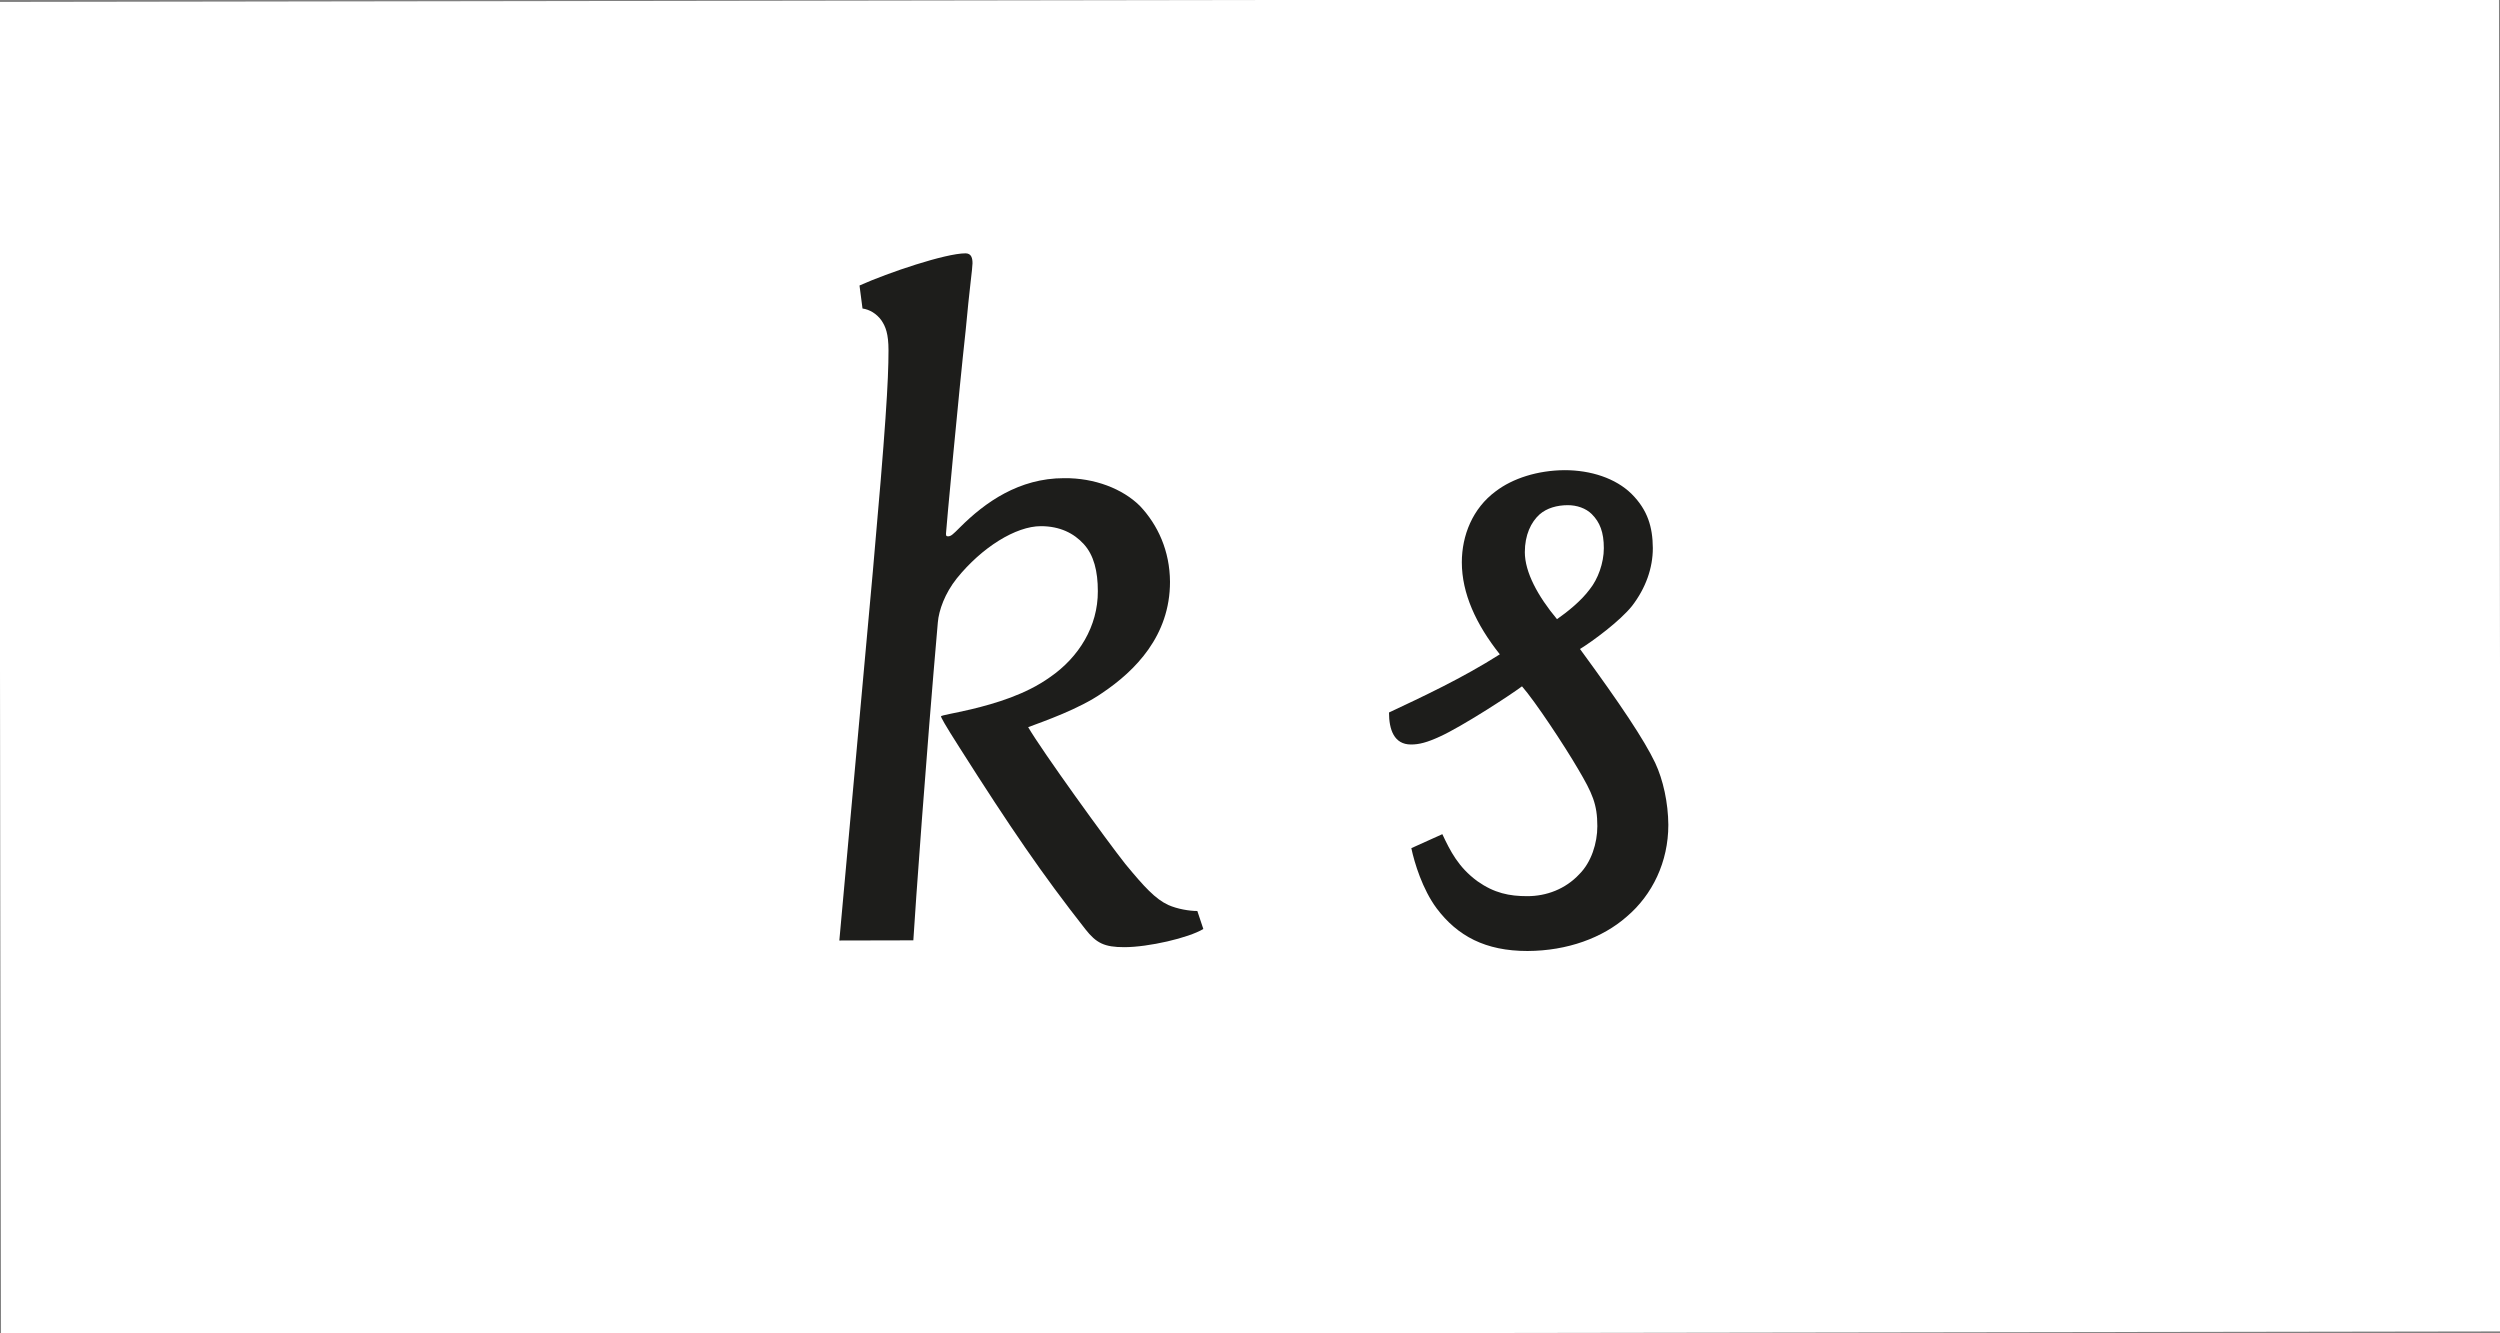
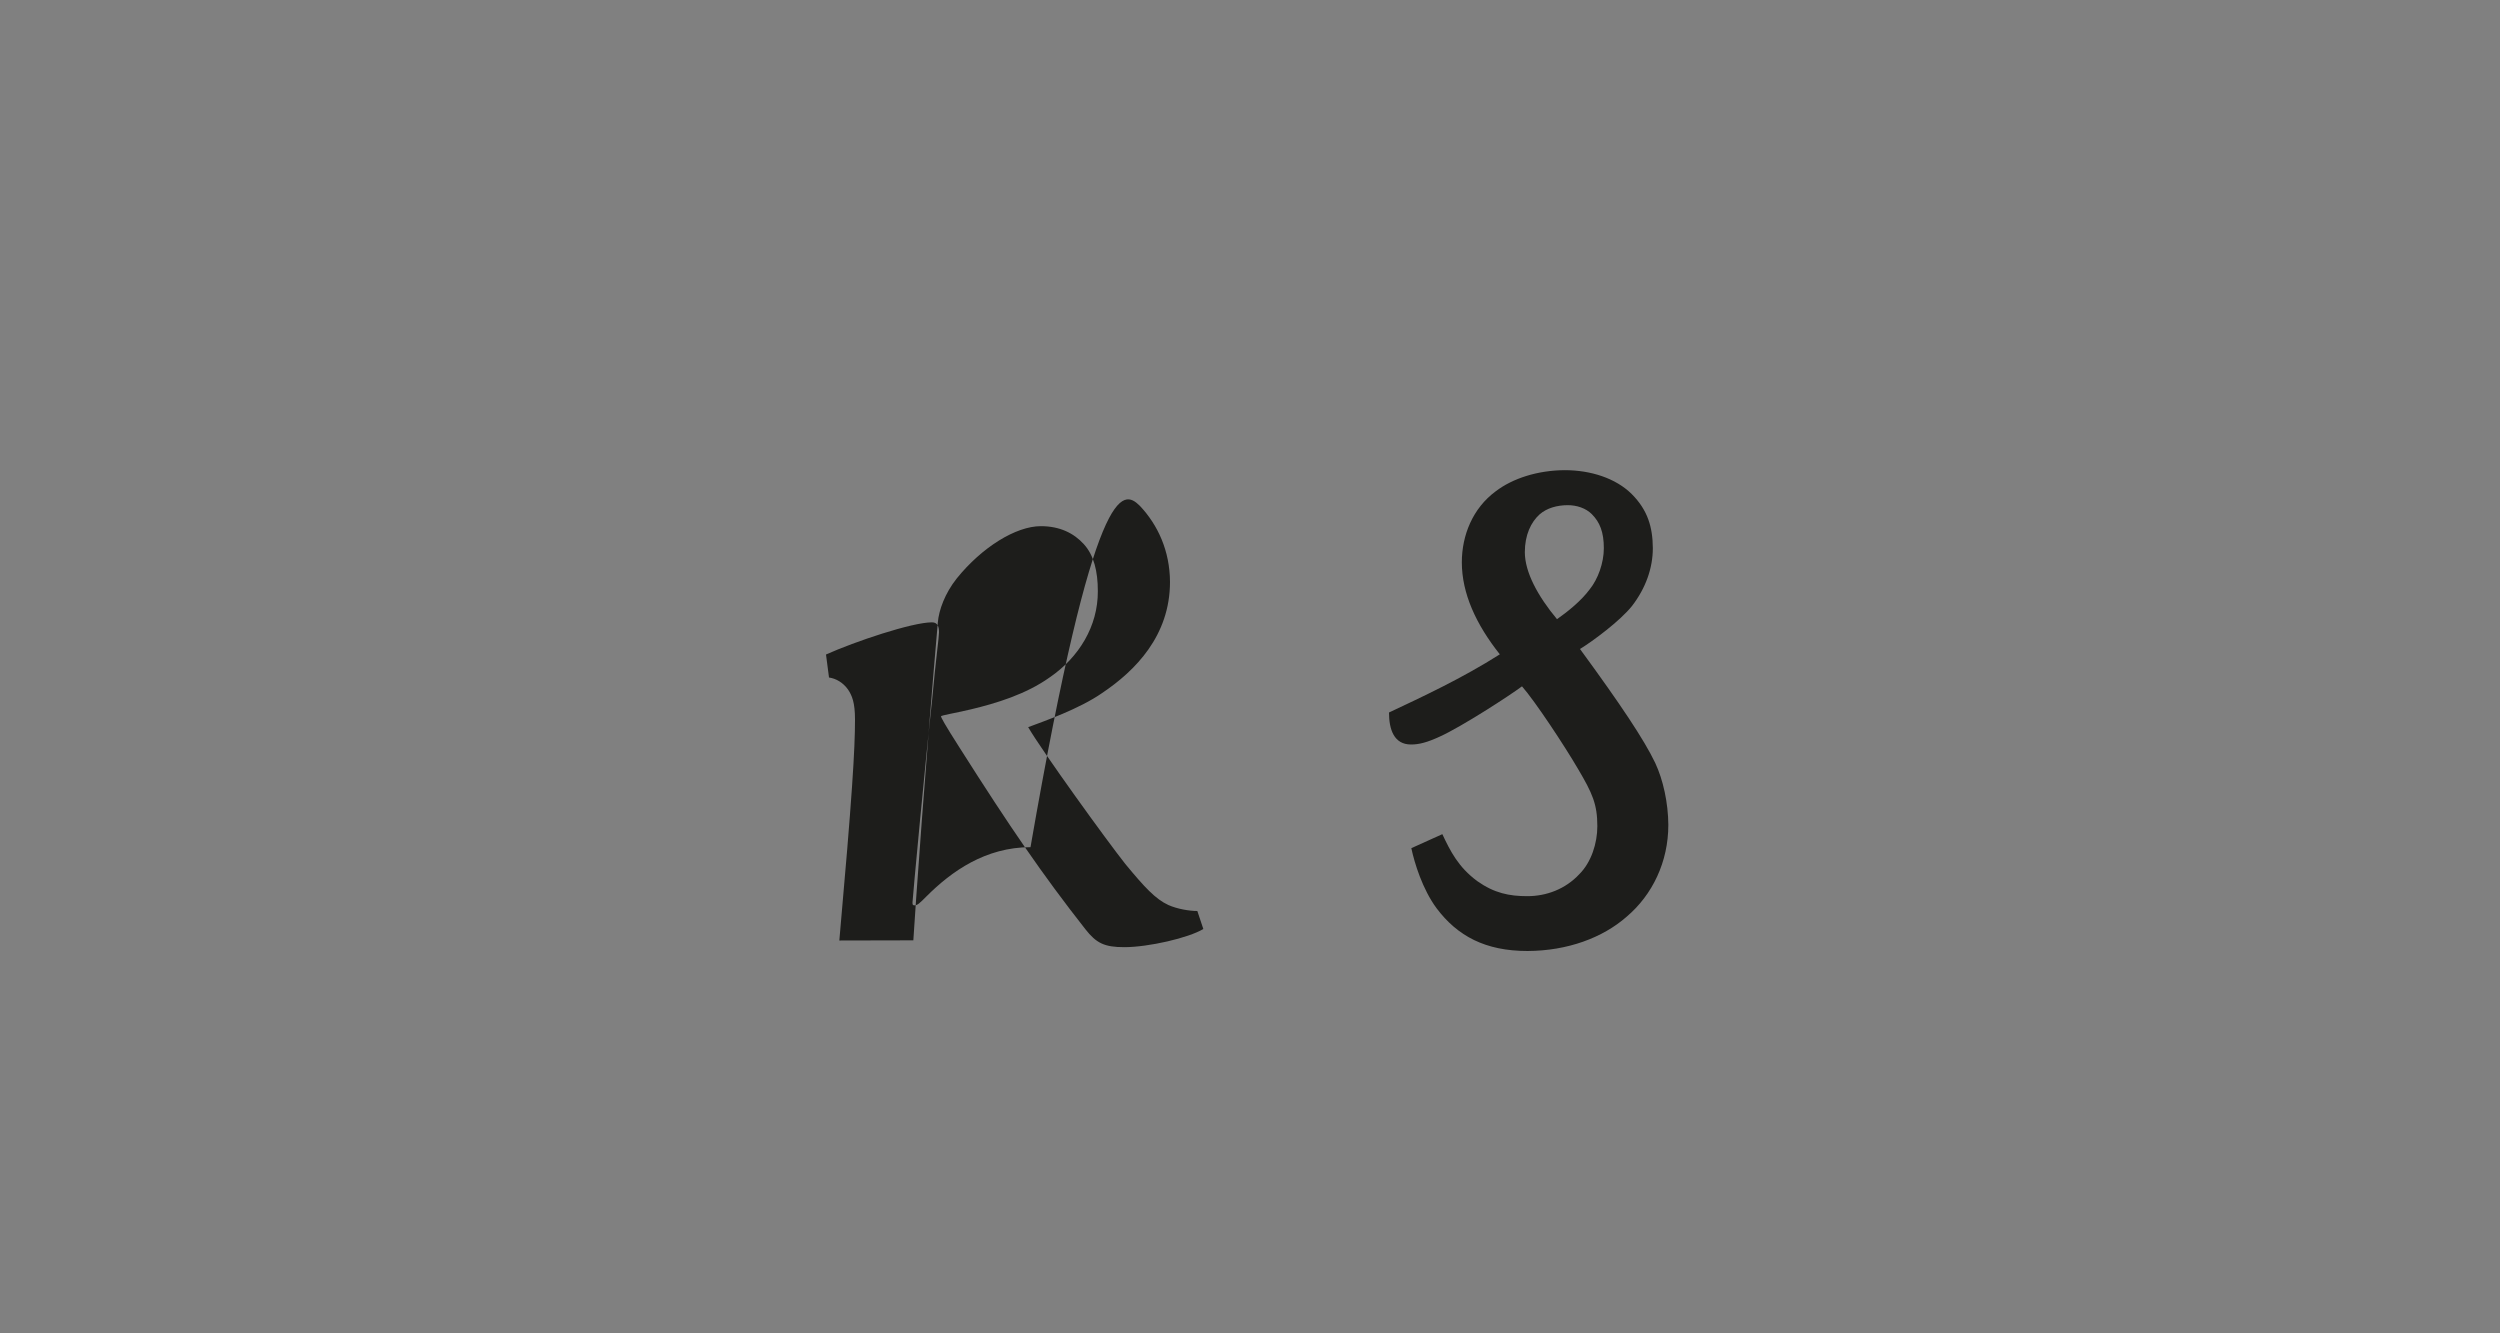
<svg xmlns="http://www.w3.org/2000/svg" version="1.1" id="Ebene_1" x="0px" y="0px" viewBox="0 0 150 80" style="enable-background:new 0 0 150 80;" xml:space="preserve">
  <rect x="0" y="0" width="150" height="80" fill="#808080" stroke="none" />
  <style type="text/css">
	.st0{fill:#FFFFFF;}
	.st1{fill:#1D1D1B;}
	.st2{fill:#231F20;}
</style>
  <g>
-     <rect x="0" y="0" transform="matrix(1 -1.552221e-03 1.552221e-03 1 -0.062 0.117)" class="st0" width="150" height="80" />
-   </g>
+     </g>
  <g>
-     <path class="st1" d="M68.39,30.35c1.08,1.14,1.8,2.7,1.81,4.56c0,3.24-2.09,5.34-4.07,6.67c-1.38,0.96-3.48,1.69-4.44,2.05   c0.84,1.44,4.69,6.77,5.83,8.21c1.14,1.38,1.8,2.1,2.58,2.46c0.54,0.24,1.26,0.36,1.74,0.36l0.36,1.08   c-0.9,0.54-3.3,1.09-4.74,1.09c-1.2,0-1.68-0.24-2.34-1.08c-2.59-3.3-4.51-6.11-7.52-10.85c-0.96-1.5-1.14-1.86-1.14-1.92   s0.78-0.18,1.8-0.42c1.5-0.36,3.3-0.9,4.74-1.93c1.74-1.2,2.88-3.06,2.87-5.16c0-1.2-0.24-2.16-0.84-2.82   c-0.6-0.66-1.44-1.08-2.58-1.08c-1.5,0-3.54,1.27-5.04,3.13c-0.72,0.9-1.08,1.92-1.14,2.64c-0.71,8.1-1.35,17.1-1.47,19.08   l-4.44,0.01l2.01-22.14c0.77-8.64,0.94-11.46,0.94-13.26c0-1.02-0.18-1.44-0.42-1.8c-0.3-0.42-0.72-0.66-1.14-0.72l-0.18-1.38   c1.74-0.78,5.16-1.93,6.36-1.93c0.36,0,0.42,0.3,0.42,0.6c0,0.3-0.18,1.5-0.41,4.02c-0.41,3.72-1.18,12-1.18,12.18   c0,0.12,0,0.18,0.12,0.18c0.18,0,0.3-0.12,0.72-0.54c1.5-1.5,3.54-2.95,6.24-2.95C65.68,28.67,67.36,29.33,68.39,30.35z" />
+     <path class="st1" d="M68.39,30.35c1.08,1.14,1.8,2.7,1.81,4.56c0,3.24-2.09,5.34-4.07,6.67c-1.38,0.96-3.48,1.69-4.44,2.05   c0.84,1.44,4.69,6.77,5.83,8.21c1.14,1.38,1.8,2.1,2.58,2.46c0.54,0.24,1.26,0.36,1.74,0.36l0.36,1.08   c-0.9,0.54-3.3,1.09-4.74,1.09c-1.2,0-1.68-0.24-2.34-1.08c-2.59-3.3-4.51-6.11-7.52-10.85c-0.96-1.5-1.14-1.86-1.14-1.92   s0.78-0.18,1.8-0.42c1.5-0.36,3.3-0.9,4.74-1.93c1.74-1.2,2.88-3.06,2.87-5.16c0-1.2-0.24-2.16-0.84-2.82   c-0.6-0.66-1.44-1.08-2.58-1.08c-1.5,0-3.54,1.27-5.04,3.13c-0.72,0.9-1.08,1.92-1.14,2.64c-0.71,8.1-1.35,17.1-1.47,19.08   l-4.44,0.01c0.77-8.64,0.94-11.46,0.94-13.26c0-1.02-0.18-1.44-0.42-1.8c-0.3-0.42-0.72-0.66-1.14-0.72l-0.18-1.38   c1.74-0.78,5.16-1.93,6.36-1.93c0.36,0,0.42,0.3,0.42,0.6c0,0.3-0.18,1.5-0.41,4.02c-0.41,3.72-1.18,12-1.18,12.18   c0,0.12,0,0.18,0.12,0.18c0.18,0,0.3-0.12,0.72-0.54c1.5-1.5,3.54-2.95,6.24-2.95C65.68,28.67,67.36,29.33,68.39,30.35z" />
    <path class="st1" d="M87.71,33.74c0-1.62,0.65-3.24,2.03-4.26c1.02-0.78,2.52-1.26,4.14-1.27c1.56,0,3.06,0.48,4.02,1.43   c0.96,0.96,1.26,1.98,1.27,3.24c0,1.2-0.42,2.4-1.25,3.48c-0.72,0.9-2.34,2.1-3.12,2.58c2.46,3.36,3.85,5.45,4.51,6.83   c0.48,1.02,0.78,2.4,0.79,3.72c0,2.22-0.95,4.2-2.51,5.52c-1.44,1.26-3.54,2.04-5.94,2.05c-2.52,0-4.2-0.89-5.46-2.57   c-0.84-1.14-1.32-2.7-1.51-3.6l1.86-0.84c0.48,1.02,0.96,1.98,2.1,2.82c1.02,0.72,1.92,0.9,3,0.9c1.14,0,2.28-0.42,3.12-1.32   c0.72-0.72,1.08-1.86,1.08-2.88c0-1.32-0.3-1.98-1.15-3.42c-0.84-1.44-2.59-4.08-3.37-4.97c-0.72,0.54-3.6,2.41-4.92,3.01   c-0.78,0.36-1.26,0.48-1.74,0.48c-1.02,0-1.32-0.9-1.32-1.92c2.04-0.96,4.38-2.05,6.65-3.49C88.56,37.46,87.71,35.6,87.71,33.74z    M95.39,35.35c0.48-0.6,0.84-1.56,0.84-2.46c0-0.96-0.24-1.56-0.72-2.04c-0.36-0.36-0.9-0.54-1.44-0.54   c-0.66,0-1.26,0.18-1.68,0.54c-0.54,0.48-0.9,1.26-0.9,2.28c0,1.2,0.78,2.64,1.93,4.02C94.02,36.73,94.86,36.07,95.39,35.35z" />
  </g>
</svg>